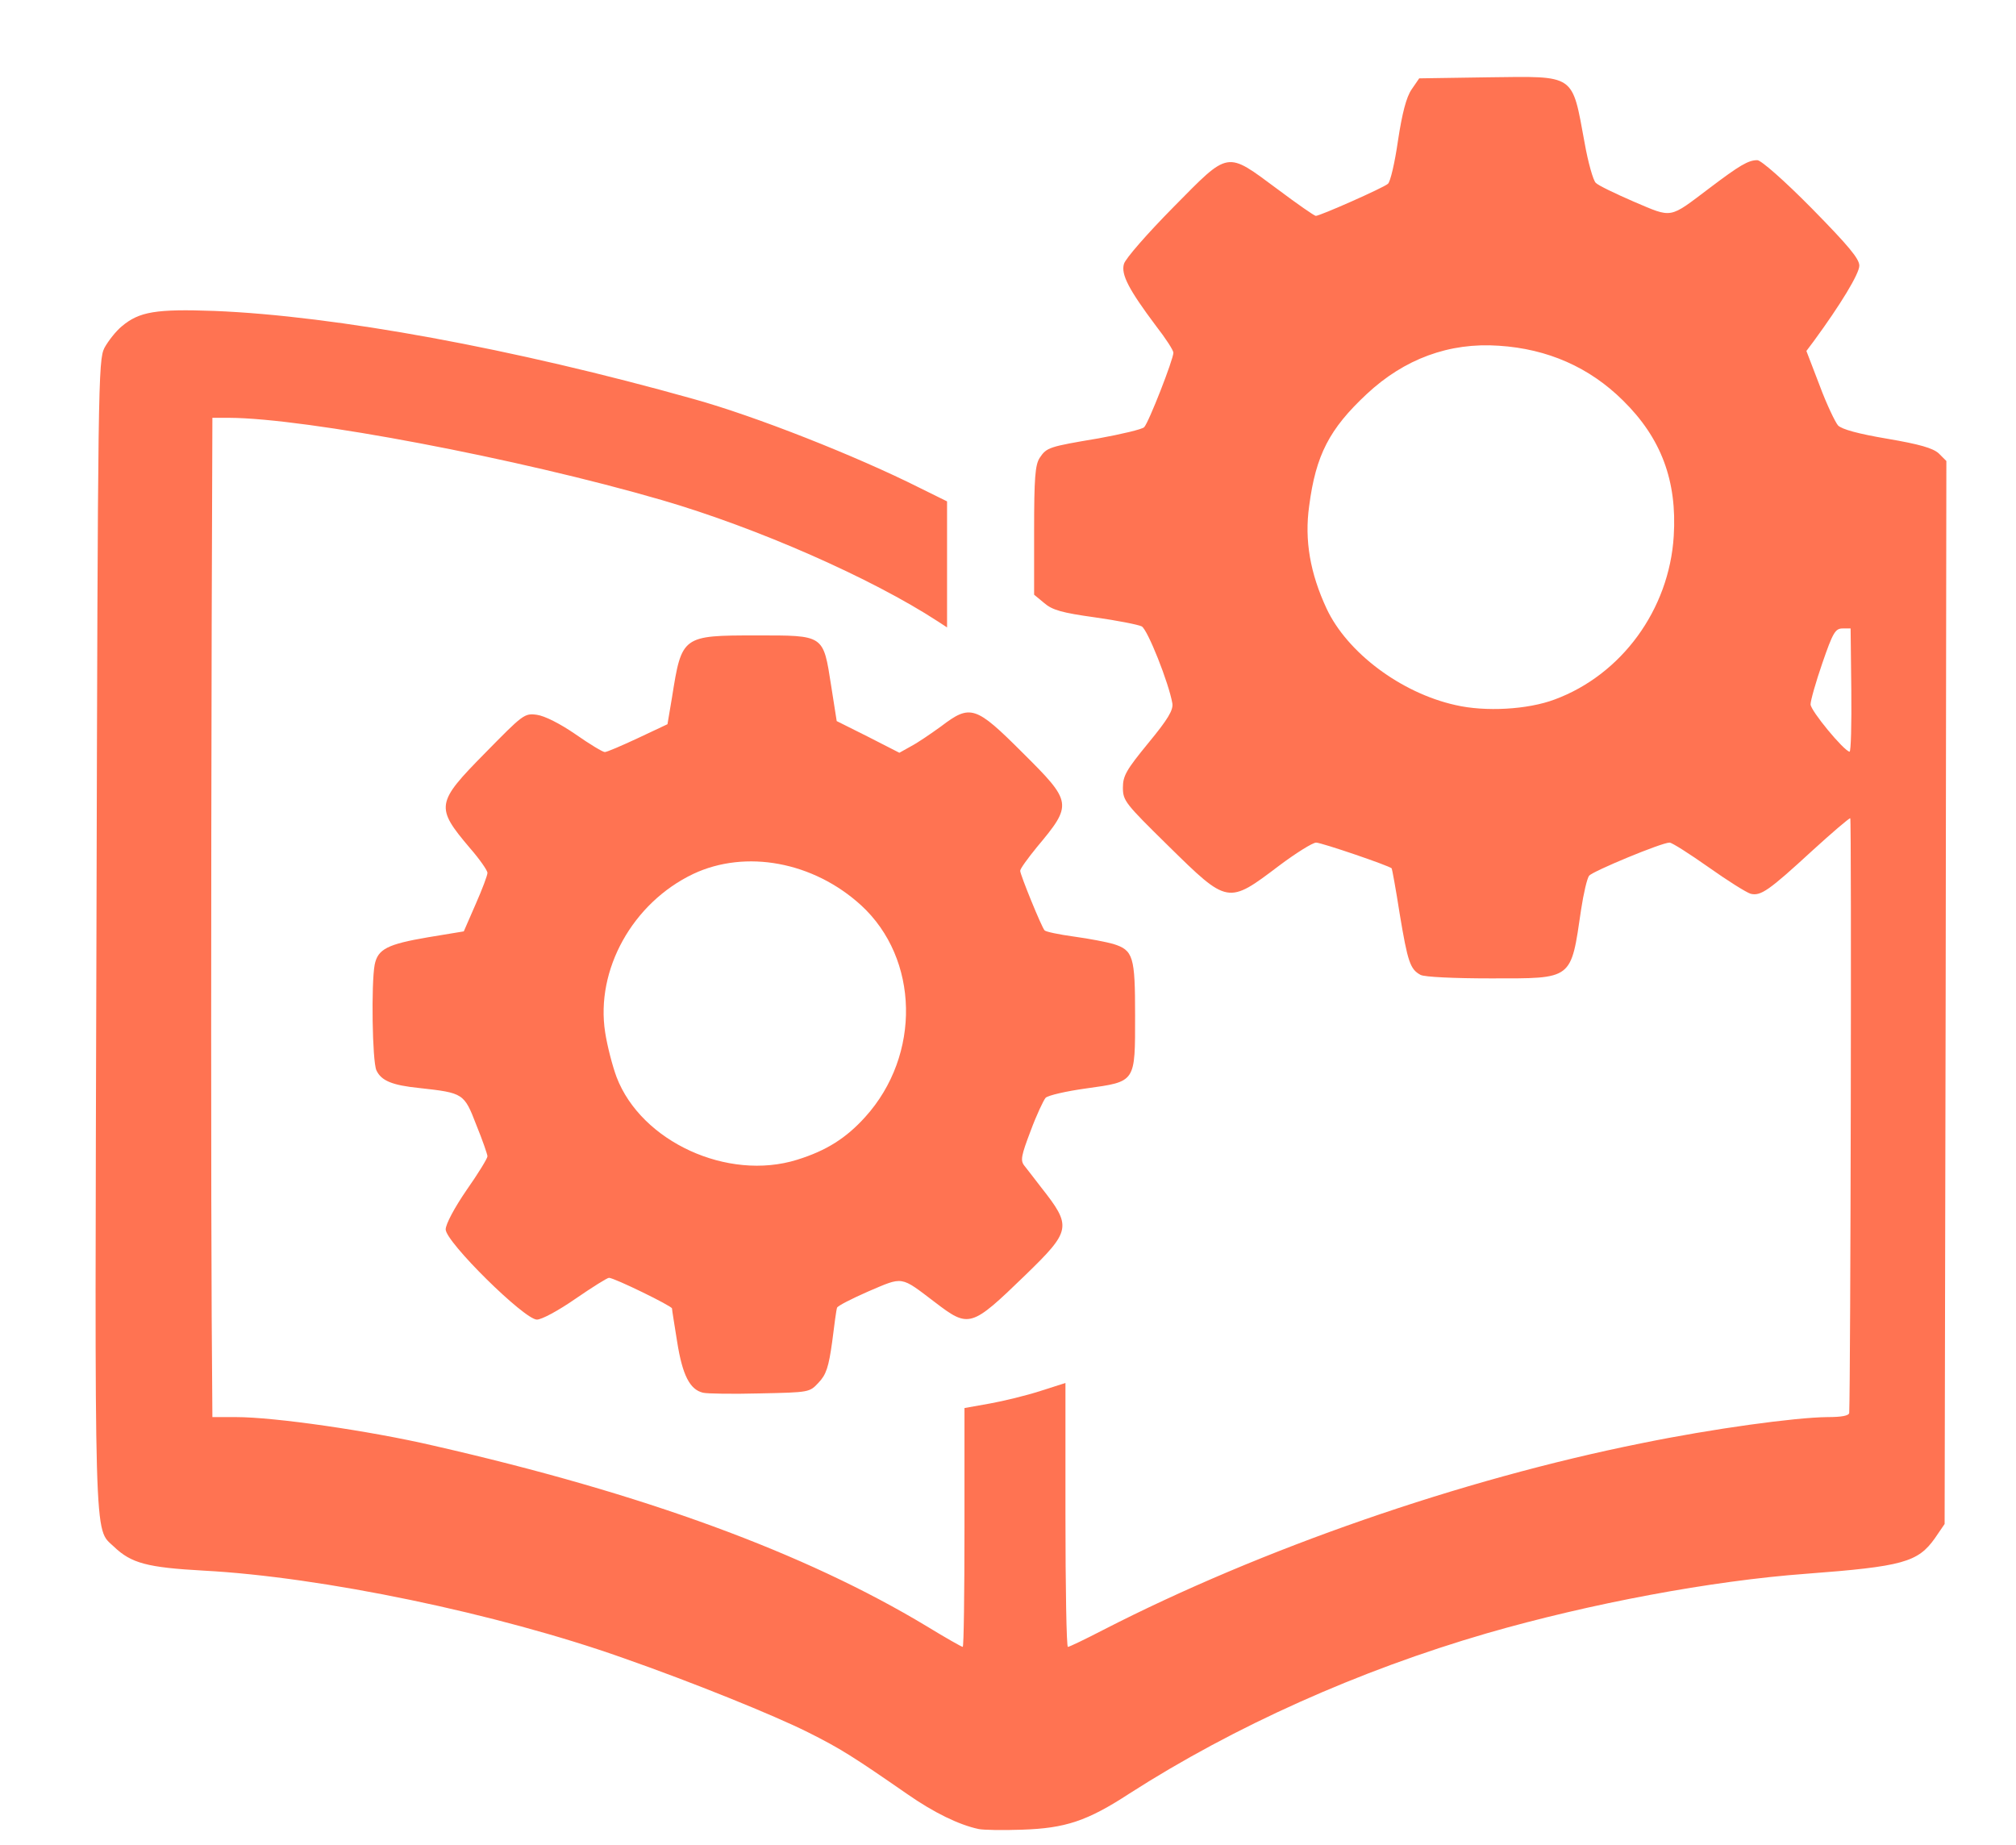
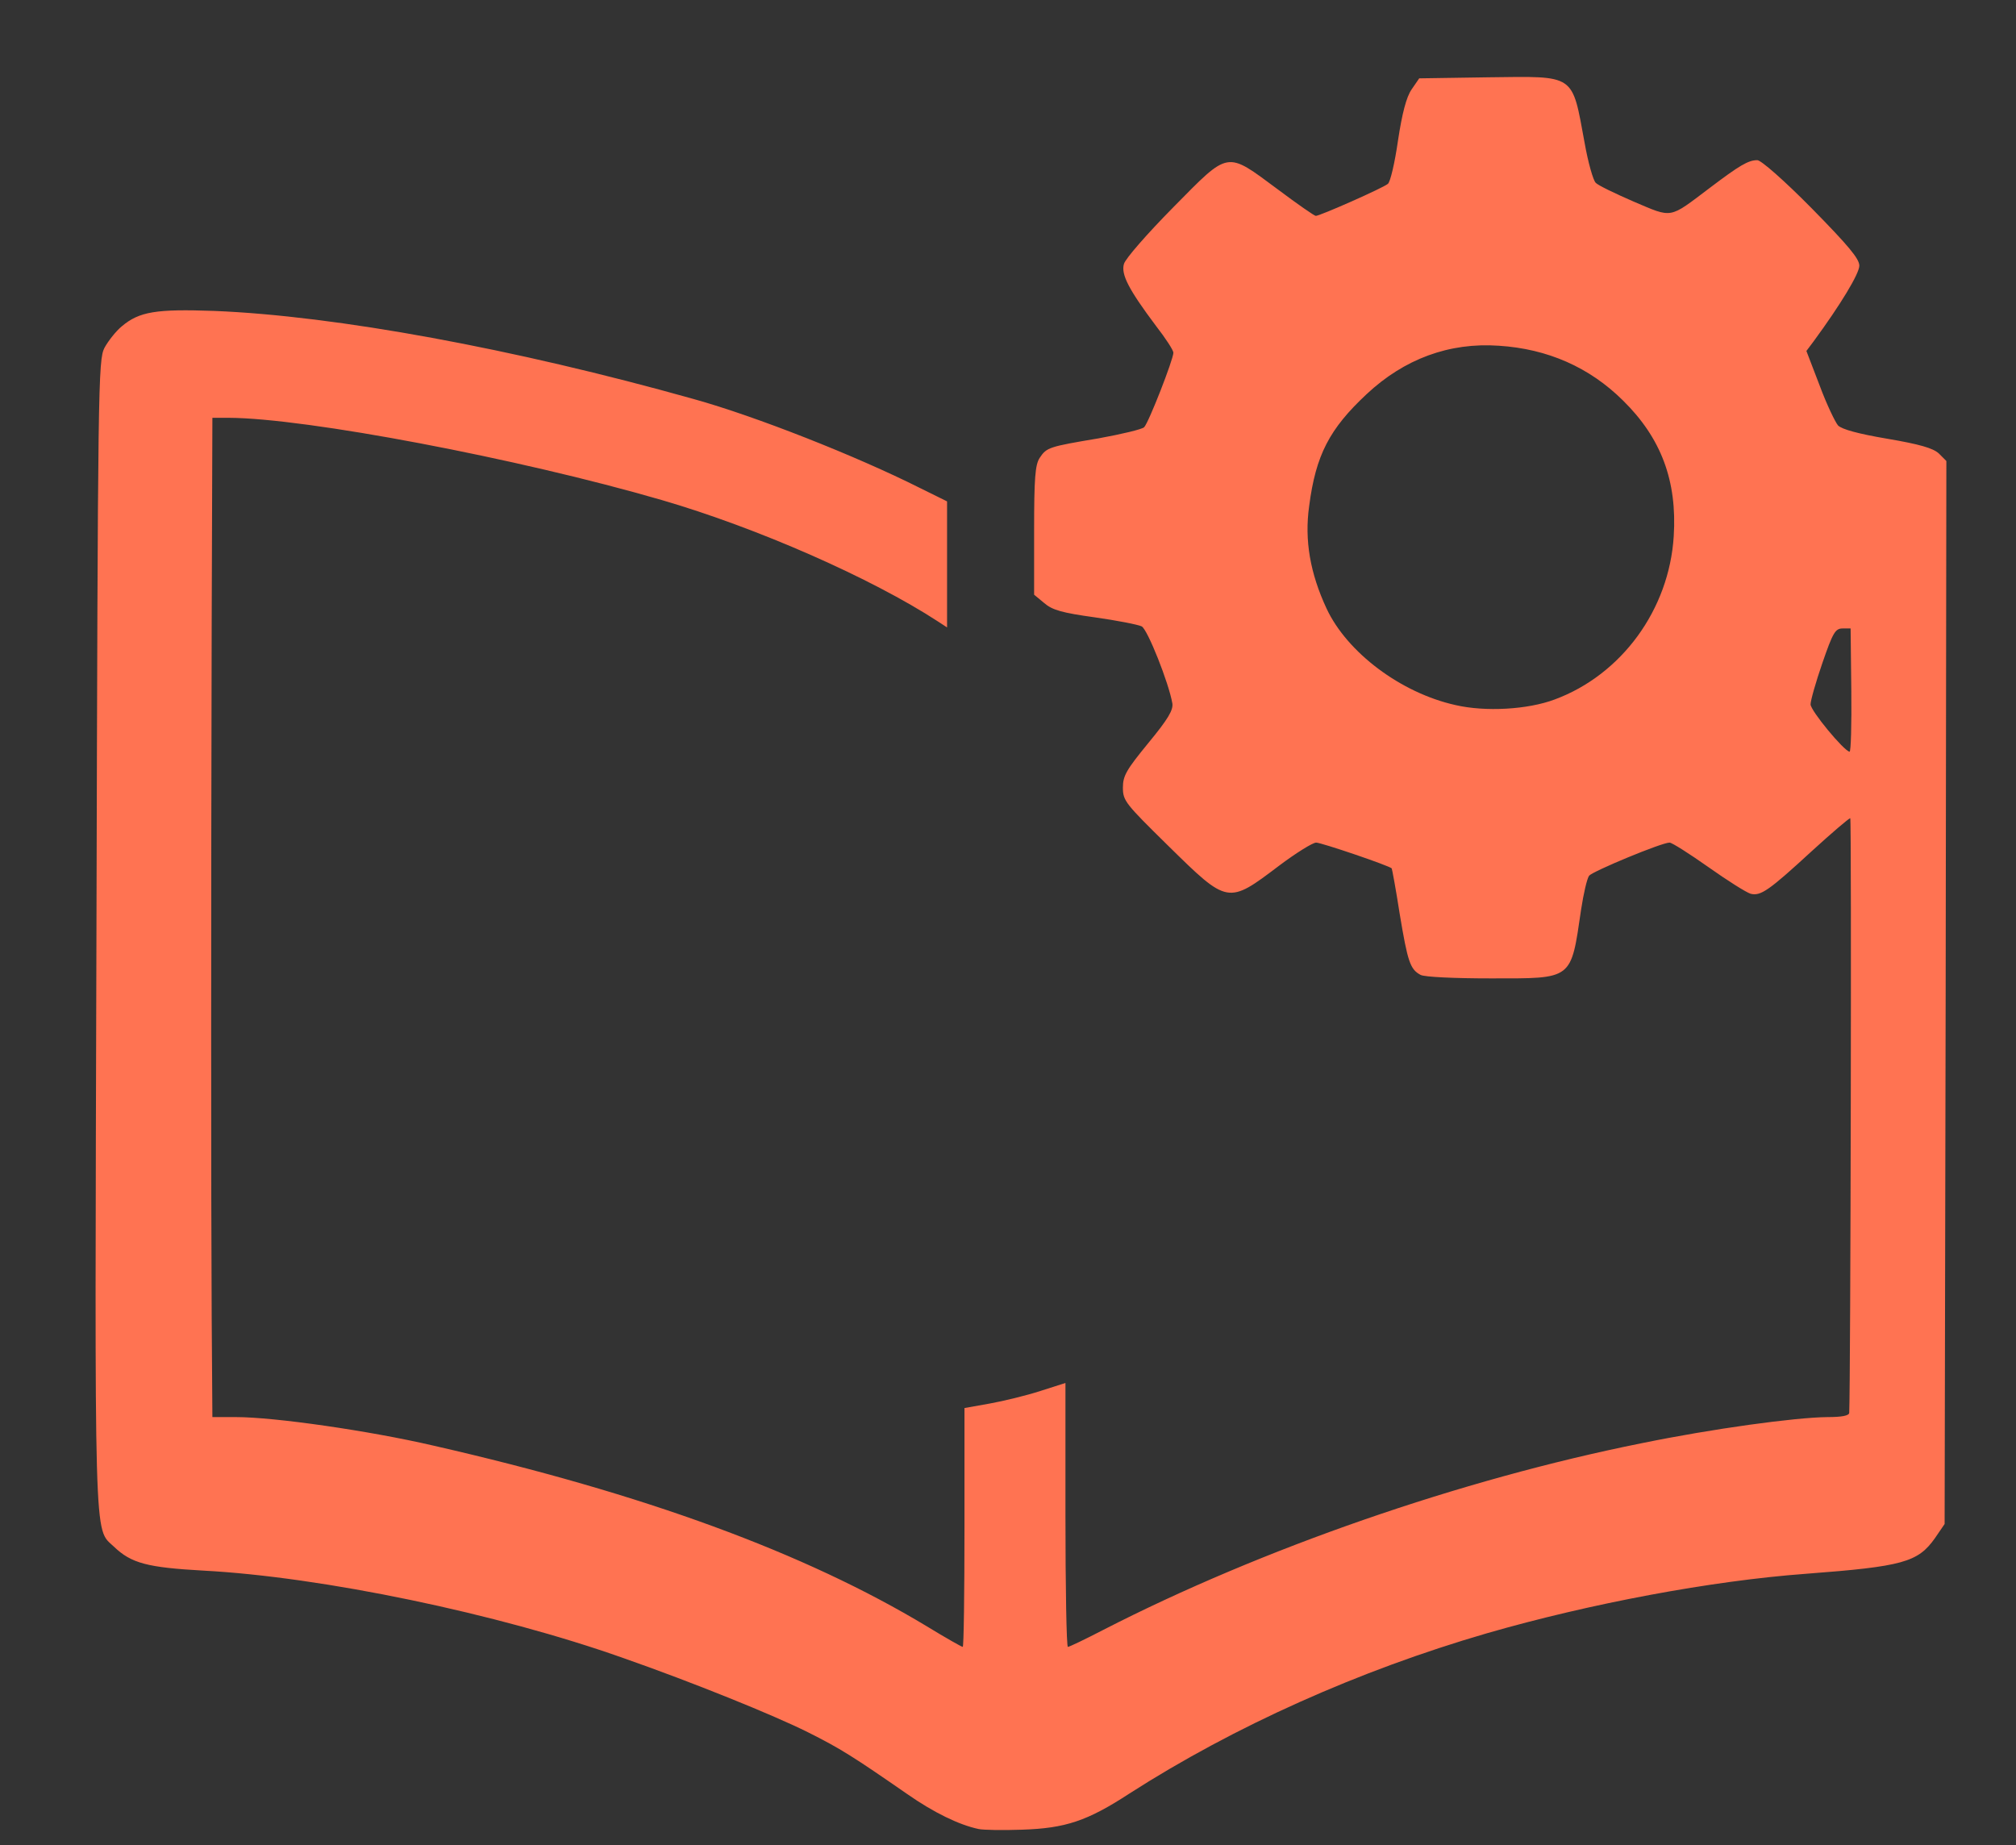
<svg xmlns="http://www.w3.org/2000/svg" version="1.0" width="579px" height="530px" viewBox="0 0 579 530" preserveAspectRatio="xMidYMid meet">
  <rect x="0" y="0" width="579" height="530" fill="#333333" stroke="none" />
  <g fill="#ffffff">
-     <path d="M0 265 l0 -265 289.5 0 289.5 0 0 265 0 265 -289.5 0 -289.5 0 0 -265z m306.4 255 c3.3 -1.1 10 -4.6 15 -7.9 30.1 -19.3 65.8 -35.3 102.6 -46 29.8 -8.6 64.6 -15.1 91.7 -17.1 27.8 -2.1 32.1 -3.3 37 -10.2 l2.8 -4.1 0.3 -149.7 0.2 -149.6 -2.2 -2.2 c-1.7 -1.5 -5.4 -2.6 -14.8 -4.2 -6.9 -1.2 -13.1 -2.7 -13.9 -3.5 -2.2 -2.2 -9.1 -20.7 -9.1 -24.5 0 -2.7 1.6 -5.7 7 -13.4 3.9 -5.4 7 -10.4 7 -11 0 -0.6 -5.8 -6.9 -12.9 -14 -9.1 -9.1 -13.3 -12.6 -14.2 -12 -0.8 0.4 -4.8 3.3 -8.9 6.4 -9.3 7.1 -11.1 8 -15 8 -3.1 0 -21.3 -7.2 -23.7 -9.5 -0.7 -0.6 -2.2 -5.8 -3.2 -11.5 -3.6 -19.7 -2.9 -19.1 -24.7 -18.8 l-16.8 0.3 -2.2 3.2 c-1.5 2.2 -2.7 6.8 -3.9 14.7 -0.9 6.3 -2.2 11.9 -2.9 12.4 -0.6 0.5 -5.3 2.8 -10.5 5.1 -13.4 5.9 -14.8 5.7 -27 -3.4 -5.6 -4.1 -10.7 -7.4 -11.4 -7.4 -0.6 0.1 -7 6.2 -14.1 13.5 l-12.9 13.3 3.8 5.8 c2.1 3.2 5.3 7.7 7.1 10 2.7 3.3 3.4 5 3.4 8.5 0 4.3 -6.1 22.1 -8.4 24.5 -0.6 0.6 -6.5 2 -13.1 3.2 -14.3 2.4 -14.9 2.6 -16.9 5.6 -1.3 1.9 -1.6 5.6 -1.6 17.9 l0 15.4 2.9 2.4 c2.3 2 5.1 2.8 14.5 4.1 6.4 0.9 12.5 2.1 13.5 2.6 2.4 1.3 8.3 18.1 8.8 25.1 l0.4 5.5 -7 8.5 c-3.9 4.7 -7.1 9.2 -7.1 10.1 0 1.9 25.2 26.9 27.2 26.9 0.7 0 5.5 -3.1 10.7 -7 8.5 -6.4 9.7 -7 14.1 -7 3 0 8.5 1.3 14.6 3.6 5.4 1.9 10 3.6 10.1 3.8 0.1 0.1 1.2 6 2.3 13.1 2.3 13.8 3 15.9 6 17.5 1 0.5 8.7 1 17.2 1 20.2 0 19.9 0.2 22.9 -19.8 0.7 -4.6 1.7 -8.9 2.3 -9.7 1.9 -2.3 21.5 -9.5 26.1 -9.5 3.7 0 5.6 1 14.1 7 5.4 3.9 10.1 7 10.4 7 0.4 0 5.9 -4.7 12.2 -10.5 10.3 -9.3 12 -10.5 15.3 -10.5 l3.6 0 -0.1 86.8 c-0.1 47.7 -0.4 87.7 -0.7 89 -0.5 2 -1.1 2.2 -6.7 2.2 -9 0.1 -32.6 3.4 -53.1 7.5 -51.9 10.4 -109.2 30.3 -154.6 53.6 -6.3 3.2 -10.8 4.9 -13.2 4.9 l-3.7 0 0 -36.8 0 -36.8 -9.2 2.3 c-5.1 1.2 -10.3 2.3 -11.5 2.3 l-2.3 0 0 34.5 0 34.5 -3.5 0 c-2.6 0 -6.3 -1.7 -13.3 -5.9 -35 -21.1 -81.2 -38.1 -141.7 -51.9 -18.4 -4.3 -45.7 -8.2 -56.5 -8.2 l-6.7 0 -0.7 -47.7 c-0.4 -26.3 -0.4 -92.2 0 -146.5 l0.7 -98.8 7.6 0 c18.5 0 59.5 6.6 97.1 15.6 37.1 8.9 60.1 17.1 88.8 31.5 l17.2 8.7 0 -12.9 0 -12.9 -7.9 -3.9 c-18.1 -9.1 -47.2 -20.6 -64.9 -25.5 -49.3 -13.9 -100.5 -23.4 -134.6 -25.2 -17.4 -0.9 -23.9 1.5 -28.6 10.6 -1.8 3.5 -1.9 9 -2.1 166.6 -0.2 177.3 -0.5 166.8 5.2 172.1 4.7 4.3 9.7 5.6 25.4 6.4 33.9 1.8 84.4 12.3 120.5 25.1 20 7 43.2 16.4 53 21.3 9.4 4.7 13 7 28.6 17.8 7.6 5.3 14.9 8.8 20.4 10 4.6 1 16.5 -0.2 22.4 -2.3z m-74.1 -125.9 c1.9 -2.3 2.7 -5 3.7 -11.8 0.6 -4.8 1.2 -9.2 1.4 -9.7 0.3 -1.5 17.9 -8.6 21.1 -8.6 3.5 0.1 5 0.9 12.8 6.9 4.5 3.4 6.2 4.2 7.7 3.5 1 -0.5 6.6 -5.5 12.4 -11.1 12.1 -11.7 11.9 -10.7 3.1 -21.3 -3.4 -4.2 -4.5 -6.3 -4.5 -9 0 -3.6 5.3 -18.6 7.3 -20.7 0.7 -0.7 5.9 -1.9 11.7 -2.7 14 -2 14 -2 14 -18 0 -16.7 -0.5 -17.3 -17.5 -19.6 -4.4 -0.6 -8.2 -1.4 -8.5 -1.8 -2 -2.3 -7 -16.8 -7 -20.1 0 -3.3 0.8 -5 4.8 -9.8 8.3 -10 8.6 -8.4 -4.4 -21.4 -8.5 -8.5 -11.7 -11.1 -12.7 -10.4 -0.8 0.6 -4.5 3.1 -8.5 5.8 -9.1 6.1 -11.5 6.1 -23.1 0.3 l-8.8 -4.5 -1.6 -10.2 c-2.2 -14.1 -2.1 -14 -18.3 -14.2 -18 -0.3 -18.7 0.2 -21.4 17.6 l-1.3 7.7 -8.5 4 c-11.7 5.5 -14.6 5.4 -23.8 -1 -4 -2.7 -7.8 -5 -8.6 -5 -2.2 0 -21.8 20.3 -21.8 22.5 0 1.1 2.5 4.9 5.5 8.5 6.9 8 7.1 11.2 2.1 22.7 l-3.4 7.8 -10.3 1.7 c-11.7 2 -14.4 3.4 -15.3 7.9 -1 5.2 -0.7 21.6 0.5 24.3 1.4 3 4.5 4.3 12.4 5.1 12.6 1.4 12.8 1.5 16.3 10.6 4.6 11.7 4.4 14.5 -2.3 24 -3 4.3 -5.5 8.2 -5.5 8.6 0 1.1 21.3 22.3 22.4 22.3 0.4 0 4.4 -2.5 8.7 -5.5 9.9 -6.9 12.3 -7.1 24.3 -1.5 4.7 2.3 8.6 4.4 8.6 4.8 0 2.3 3 18.3 3.6 19.4 2.6 4.6 3.2 4.8 17 4.8 l13.2 0 2.5 -2.9z" />
-     <path d="M522.3 213.1 c-4.9 -5.4 -5.3 -6.1 -5.3 -10.8 0 -3.1 1.3 -8.8 3.4 -14.9 l3.4 -9.9 5.4 0 5.3 0 0.3 20.8 0.2 20.7 -3.7 -0.1 c-3.3 -0.1 -4.5 -0.9 -9 -5.8z" />
-     <path d="M415 205.5 c-15.7 -3.5 -31.1 -15.1 -37 -27.7 -4.5 -9.5 -6.3 -19.5 -5.6 -29.9 1.3 -17.5 5.4 -26.6 16.7 -37.4 11.7 -11 23.4 -15 41.4 -14.3 16.7 0.8 28.1 5.4 38.6 15.8 11.6 11.4 15.4 22.5 14.6 42 -0.4 9.2 -1 12.9 -3.1 18.5 -5.4 14.2 -17.3 26.3 -31.1 31.5 -7.8 2.9 -24.9 3.7 -34.5 1.5z" />
-     <path d="M203.3 336.5 c-21.2 -5.7 -33.2 -22.3 -33.3 -45.8 -0.1 -24.6 17.4 -44.6 40.7 -46.4 27.6 -2.1 49.2 13.7 52.3 38.2 3.3 25.8 -8.9 46.7 -31.1 53.6 -7.3 2.3 -20.9 2.4 -28.6 0.4z" />
-   </g>
+     </g>
  <g fill="#ff7352">
    <path d="M281 525.3 c-5.6 -1.2 -12.8 -4.7 -20.4 -10 -15.6 -10.8 -19.2 -13.1 -28.6 -17.8 -9.8 -4.9 -33 -14.3 -53 -21.3 -36.1 -12.8 -86.6 -23.3 -120.5 -25.1 -16.2 -0.9 -20.8 -2.1 -25.8 -6.9 -5.8 -5.5 -5.5 2.7 -5 -176.2 0.4 -158.5 0.5 -164.5 2.3 -168.1 1.1 -2 3.3 -4.8 5 -6.2 5 -4.2 9.8 -5 26.5 -4.4 34.9 1.4 86.1 10.8 137.7 25.3 17.7 4.9 46.8 16.4 64.9 25.5 l7.9 3.9 0 18.1 0 18.1 -2.6 -1.7 c-19 -12.4 -51.9 -26.9 -79.4 -34.9 -41.3 -12 -102.1 -23.5 -124.2 -23.6 l-4.8 0 -0.2 58.8 c-0.2 81.5 -0.2 165.3 0 199.5 l0.2 28.7 6.8 0 c11 0 38.2 3.9 56.7 8.2 60.5 13.8 106.7 30.8 141.7 51.9 5.4 3.3 10 5.9 10.3 5.9 0.3 0 0.5 -15.4 0.5 -34.3 l0 -34.3 7.3 -1.3 c3.9 -0.7 10.5 -2.3 14.5 -3.6 l7.2 -2.3 0 37.9 c0 20.8 0.3 37.9 0.7 37.9 0.4 0 5 -2.2 10.2 -4.9 45.4 -23.3 102.7 -43.2 154.6 -53.6 20.5 -4.2 44.1 -7.4 53.3 -7.5 4.2 0 6.2 -0.4 6.3 -1.2 0.4 -9.7 0.7 -170.8 0.3 -170.8 -0.4 0 -5.3 4.2 -11 9.4 -12.4 11.4 -14.7 13 -17.6 12.3 -1.3 -0.4 -6.7 -3.8 -12.2 -7.7 -5.4 -3.8 -10.4 -7 -11.1 -7 -2.3 0 -22 8.2 -23.1 9.5 -0.6 0.8 -1.6 5.1 -2.3 9.7 -3 20.4 -2.2 19.8 -25.9 19.8 -10.6 0 -19.1 -0.4 -20.2 -1 -3 -1.6 -3.7 -3.7 -6 -17.5 -1.1 -7.1 -2.2 -13 -2.3 -13.1 -0.8 -0.8 -20.2 -7.4 -21.7 -7.4 -1 0 -5.8 3 -10.6 6.6 -14.8 11.2 -14.7 11.2 -31.9 -5.7 -12.3 -12.1 -13 -12.9 -13 -16.7 0 -3.4 1 -5.1 7.3 -12.8 5.7 -6.9 7.2 -9.5 6.9 -11.4 -1 -5.8 -7.1 -21.2 -8.8 -22.1 -1 -0.5 -7.1 -1.7 -13.5 -2.6 -9.4 -1.3 -12.2 -2.1 -14.5 -4.1 l-2.9 -2.4 0 -18.4 c0 -15.1 0.3 -18.9 1.6 -20.9 2 -3 2.6 -3.2 16.9 -5.6 6.6 -1.2 12.5 -2.6 13.1 -3.2 1.3 -1.3 8.4 -19.5 8.4 -21.4 0 -0.7 -2.2 -4.1 -5 -7.7 -7.8 -10.4 -10.1 -14.8 -9.2 -17.8 0.4 -1.5 6.7 -8.7 14.2 -16.3 16.2 -16.4 15 -16.2 30 -5.1 5.6 4.2 10.5 7.6 10.9 7.6 1.2 0 19.3 -8 20.7 -9.2 0.7 -0.5 2 -6.1 2.9 -12.4 1.2 -7.9 2.4 -12.5 3.9 -14.7 l2.2 -3.2 19.8 -0.3 c25.3 -0.3 24 -1.2 27.7 18.8 1 5.7 2.5 10.9 3.2 11.5 0.6 0.7 5.6 3.1 10.9 5.4 11.3 4.8 10 5 21.8 -3.9 8.6 -6.5 11.1 -8 13.7 -8 1.1 0 7.8 5.9 15.6 13.8 10.6 10.8 13.7 14.5 13.7 16.5 0 2.3 -5.4 11.2 -13.1 21.7 l-2.1 2.8 3.8 9.9 c2 5.4 4.5 10.6 5.3 11.5 1.1 1.1 5.8 2.4 14.1 3.8 9.4 1.6 13.1 2.7 14.8 4.2 l2.2 2.2 -0.2 152.6 -0.3 152.7 -2.8 4.1 c-4.9 6.9 -9.2 8.1 -37 10.2 -27.1 2 -61.9 8.5 -91.7 17.1 -36.8 10.7 -72.5 26.7 -102.6 46 -12.1 7.9 -18.4 10 -30.9 10.4 -5.5 0.2 -11.1 0.1 -12.5 -0.2z m250.7 -327 l-0.2 -17.8 -2.3 0 c-2.1 0 -2.8 1.2 -5.8 9.9 -1.9 5.5 -3.4 10.8 -3.4 11.9 0 1.8 9.5 13.3 11.2 13.6 0.4 0 0.6 -7.9 0.5 -17.6z m-85.2 2.6 c19.2 -7.1 32.9 -25.8 34.2 -46.9 1 -15.9 -3.6 -28.2 -14.6 -39 -9.6 -9.5 -21.6 -14.8 -35.6 -15.7 -14.3 -1 -27.2 3.8 -38 13.9 -10.7 10 -14.6 17.5 -16.5 32.1 -1.4 9.9 0.3 19.4 5 29.5 5.9 12.6 21.3 24.2 37 27.7 8.6 2 20.8 1.3 28.5 -1.6z" />
-     <path d="M201.9 400 c-3.8 -0.9 -5.9 -5.1 -7.4 -14.5 -0.8 -5 -1.5 -9.3 -1.5 -9.7 0 -0.7 -16.6 -8.8 -18.1 -8.8 -0.5 0 -4.8 2.7 -9.6 6 -4.9 3.4 -9.7 6 -11.1 6 -3.6 0 -26.2 -22.3 -26.2 -25.9 0 -1.5 2.5 -6.2 6 -11.3 3.3 -4.7 6 -9.1 6 -9.7 0 -0.5 -1.4 -4.6 -3.2 -9 -3.5 -9.1 -3.7 -9.2 -16.3 -10.6 -7.9 -0.8 -11 -2.1 -12.4 -5.1 -1.2 -2.7 -1.5 -24.9 -0.5 -30.3 0.9 -4.5 3.6 -5.9 15.3 -7.9 l10.3 -1.7 3.4 -7.8 c1.9 -4.3 3.4 -8.3 3.4 -9 0 -0.7 -2.3 -4 -5.1 -7.2 -9.9 -11.7 -9.7 -12.9 4.4 -27.2 10.9 -11.1 11.3 -11.5 14.9 -11 2.2 0.3 6.6 2.5 11.1 5.6 4 2.8 7.8 5.1 8.4 5.1 0.6 0 4.8 -1.8 9.5 -4 l8.5 -4 1.3 -7.7 c2.8 -17.7 2.9 -17.8 24.2 -17.8 19.6 0 19.2 -0.3 21.5 14.4 l1.6 10.2 9 4.5 9 4.6 3.4 -1.9 c1.9 -1 5.7 -3.6 8.6 -5.7 8.4 -6.4 9.9 -5.9 23.4 7.6 14.3 14.2 14.4 14.8 4.1 27.1 -2.6 3.2 -4.8 6.2 -4.8 6.8 0 1.1 6.1 16.1 7 17.1 0.3 0.4 4.1 1.2 8.5 1.8 4.4 0.6 9.5 1.6 11.2 2.1 5.8 1.8 6.3 3.6 6.3 20.5 0 19.4 0.3 19 -14 21 -5.8 0.8 -11 2 -11.7 2.7 -0.6 0.7 -2.6 4.9 -4.3 9.5 -2.7 7.1 -3 8.5 -1.8 10 0.7 0.9 2.9 3.7 4.8 6.2 8.9 11.3 8.7 12.4 -4.6 25.3 -15.5 15 -16.1 15.2 -25.9 7.7 -10 -7.6 -9 -7.4 -19.1 -3.1 -4.8 2.1 -8.9 4.2 -9 4.7 -0.2 0.5 -0.8 4.9 -1.4 9.8 -1 7.2 -1.7 9.4 -3.9 11.7 -2.6 2.8 -2.6 2.8 -16.8 3.1 -7.8 0.2 -15.2 0.1 -16.4 -0.2z m27 -66.9 c8.4 -2.6 14.1 -6.2 19.6 -12.3 16.1 -17.8 15.5 -45.5 -1.2 -60.8 -13.7 -12.5 -33.1 -16.1 -48.2 -9 -17.4 8.3 -28.1 27.5 -25.3 45.5 0.6 3.9 2.1 9.7 3.3 12.9 7.1 18.5 31.9 29.9 51.8 23.7z" />
  </g>
</svg>